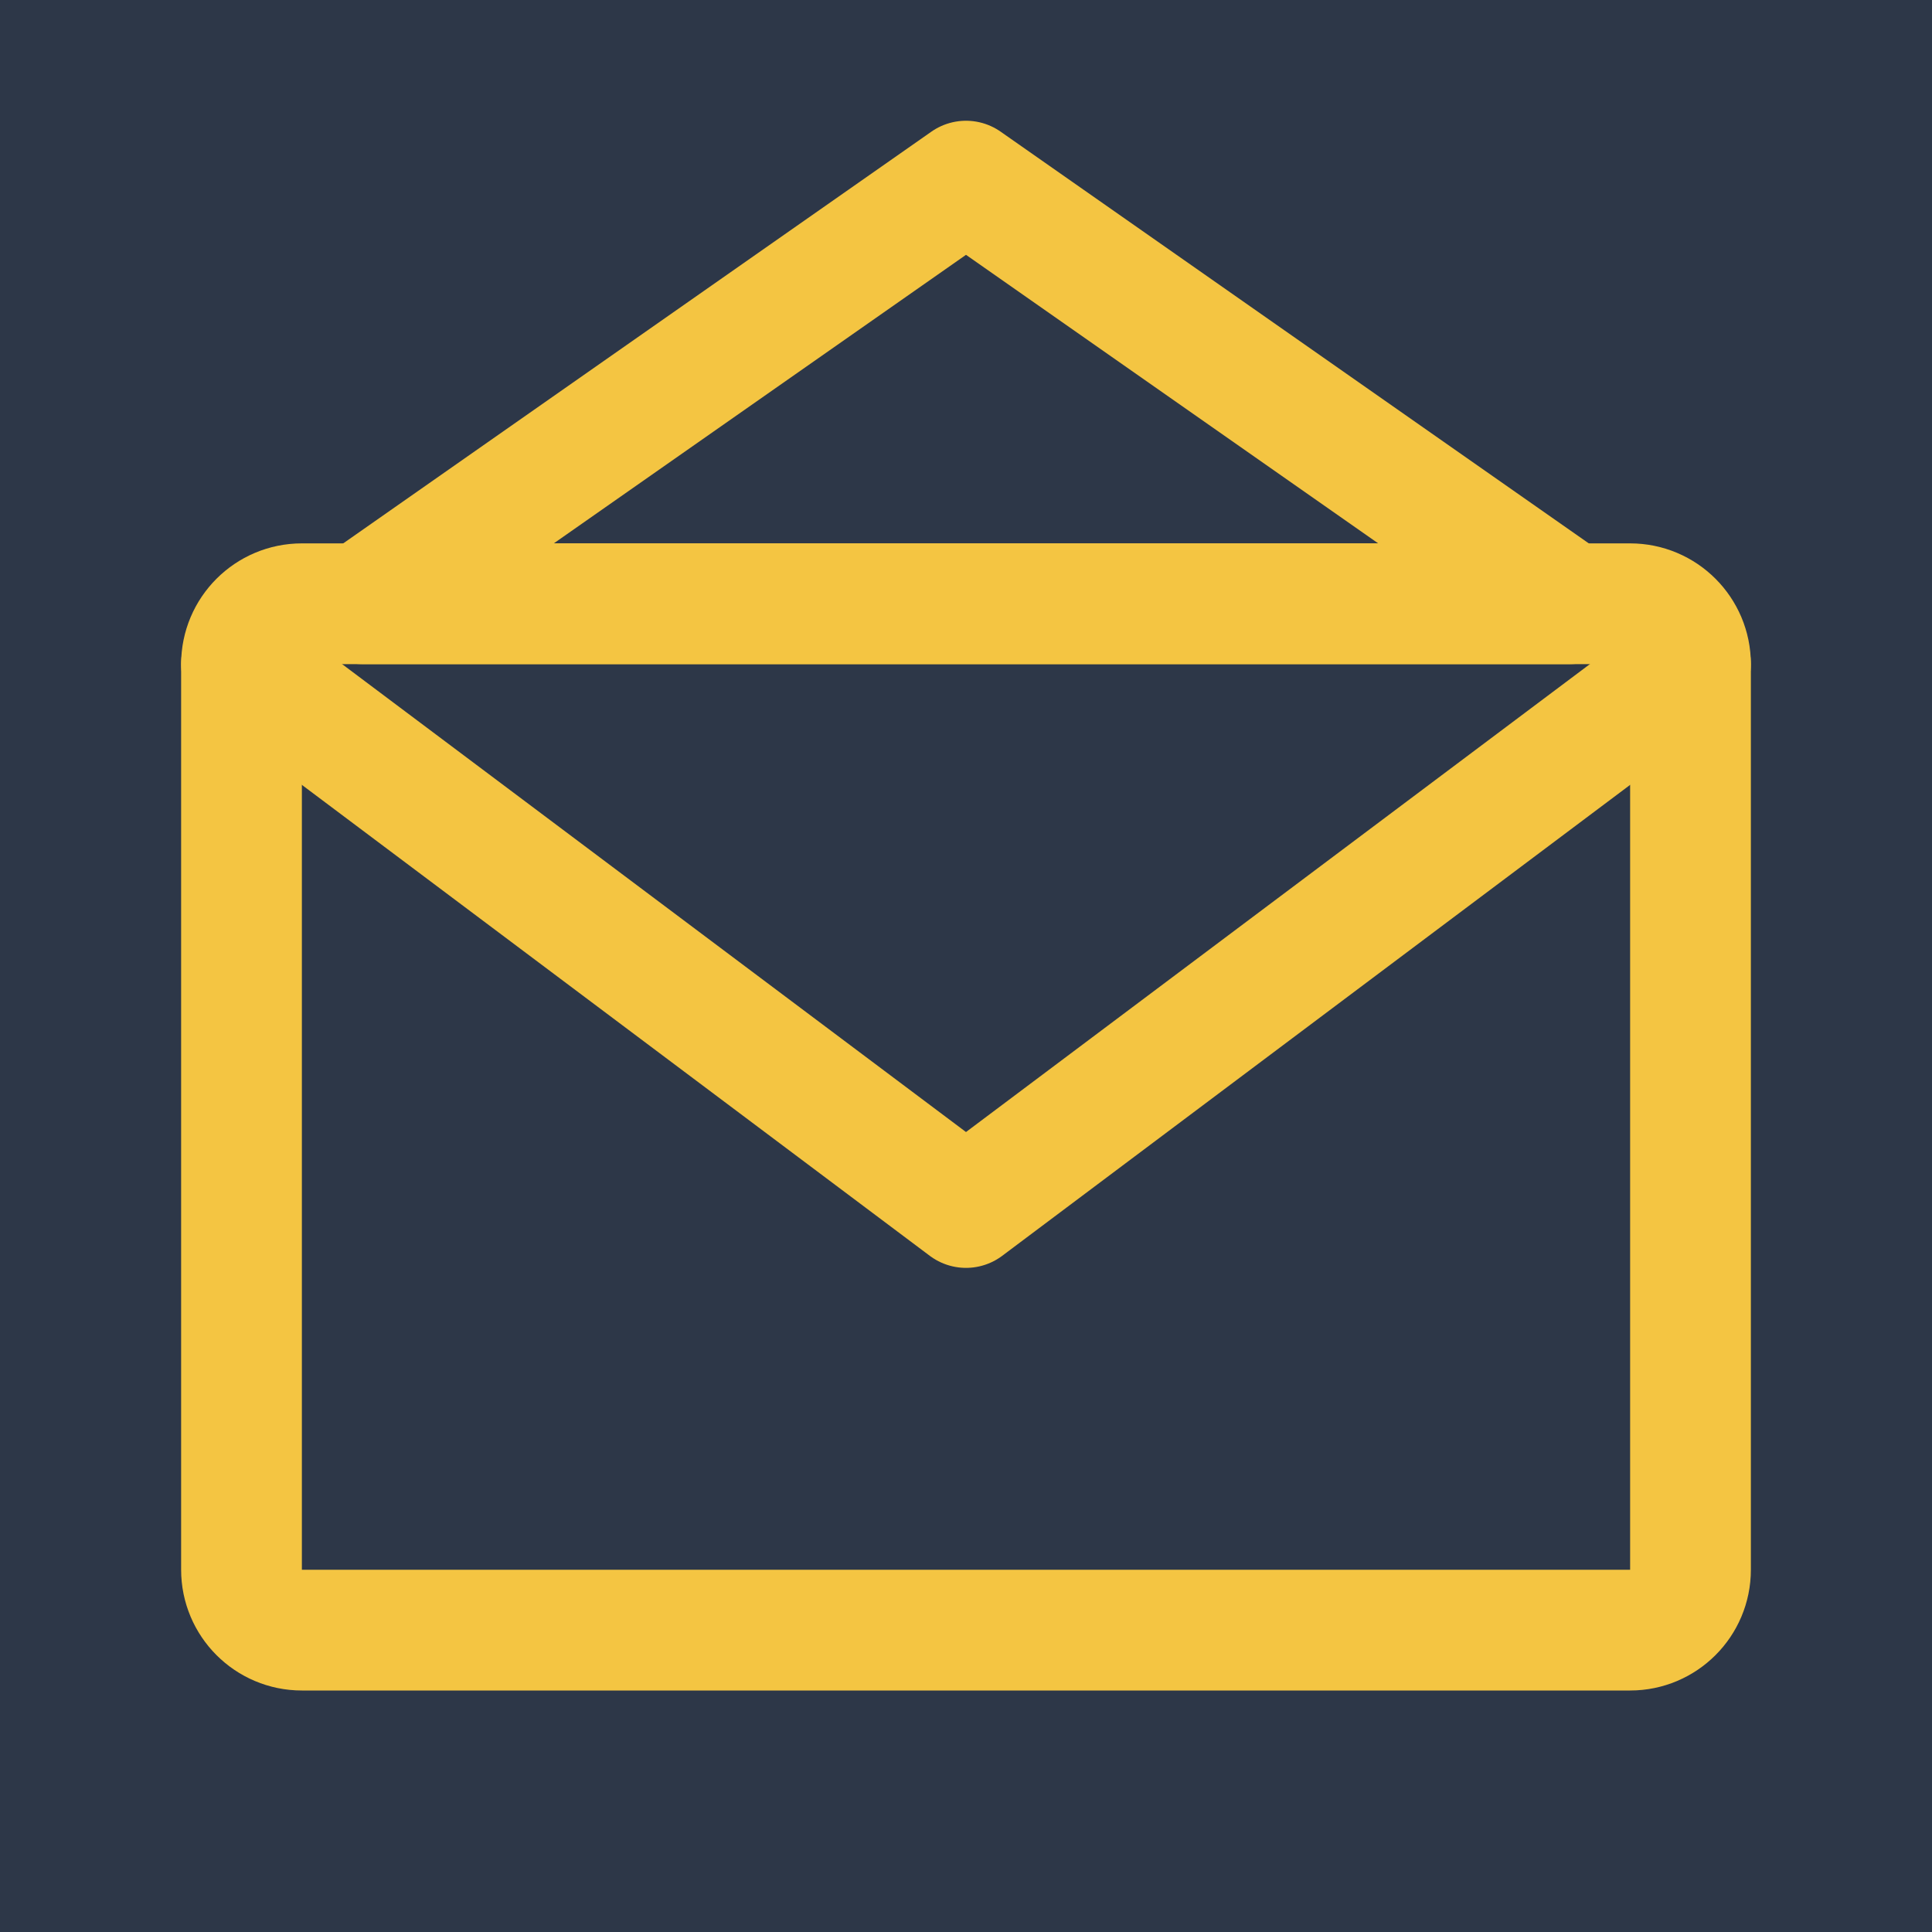
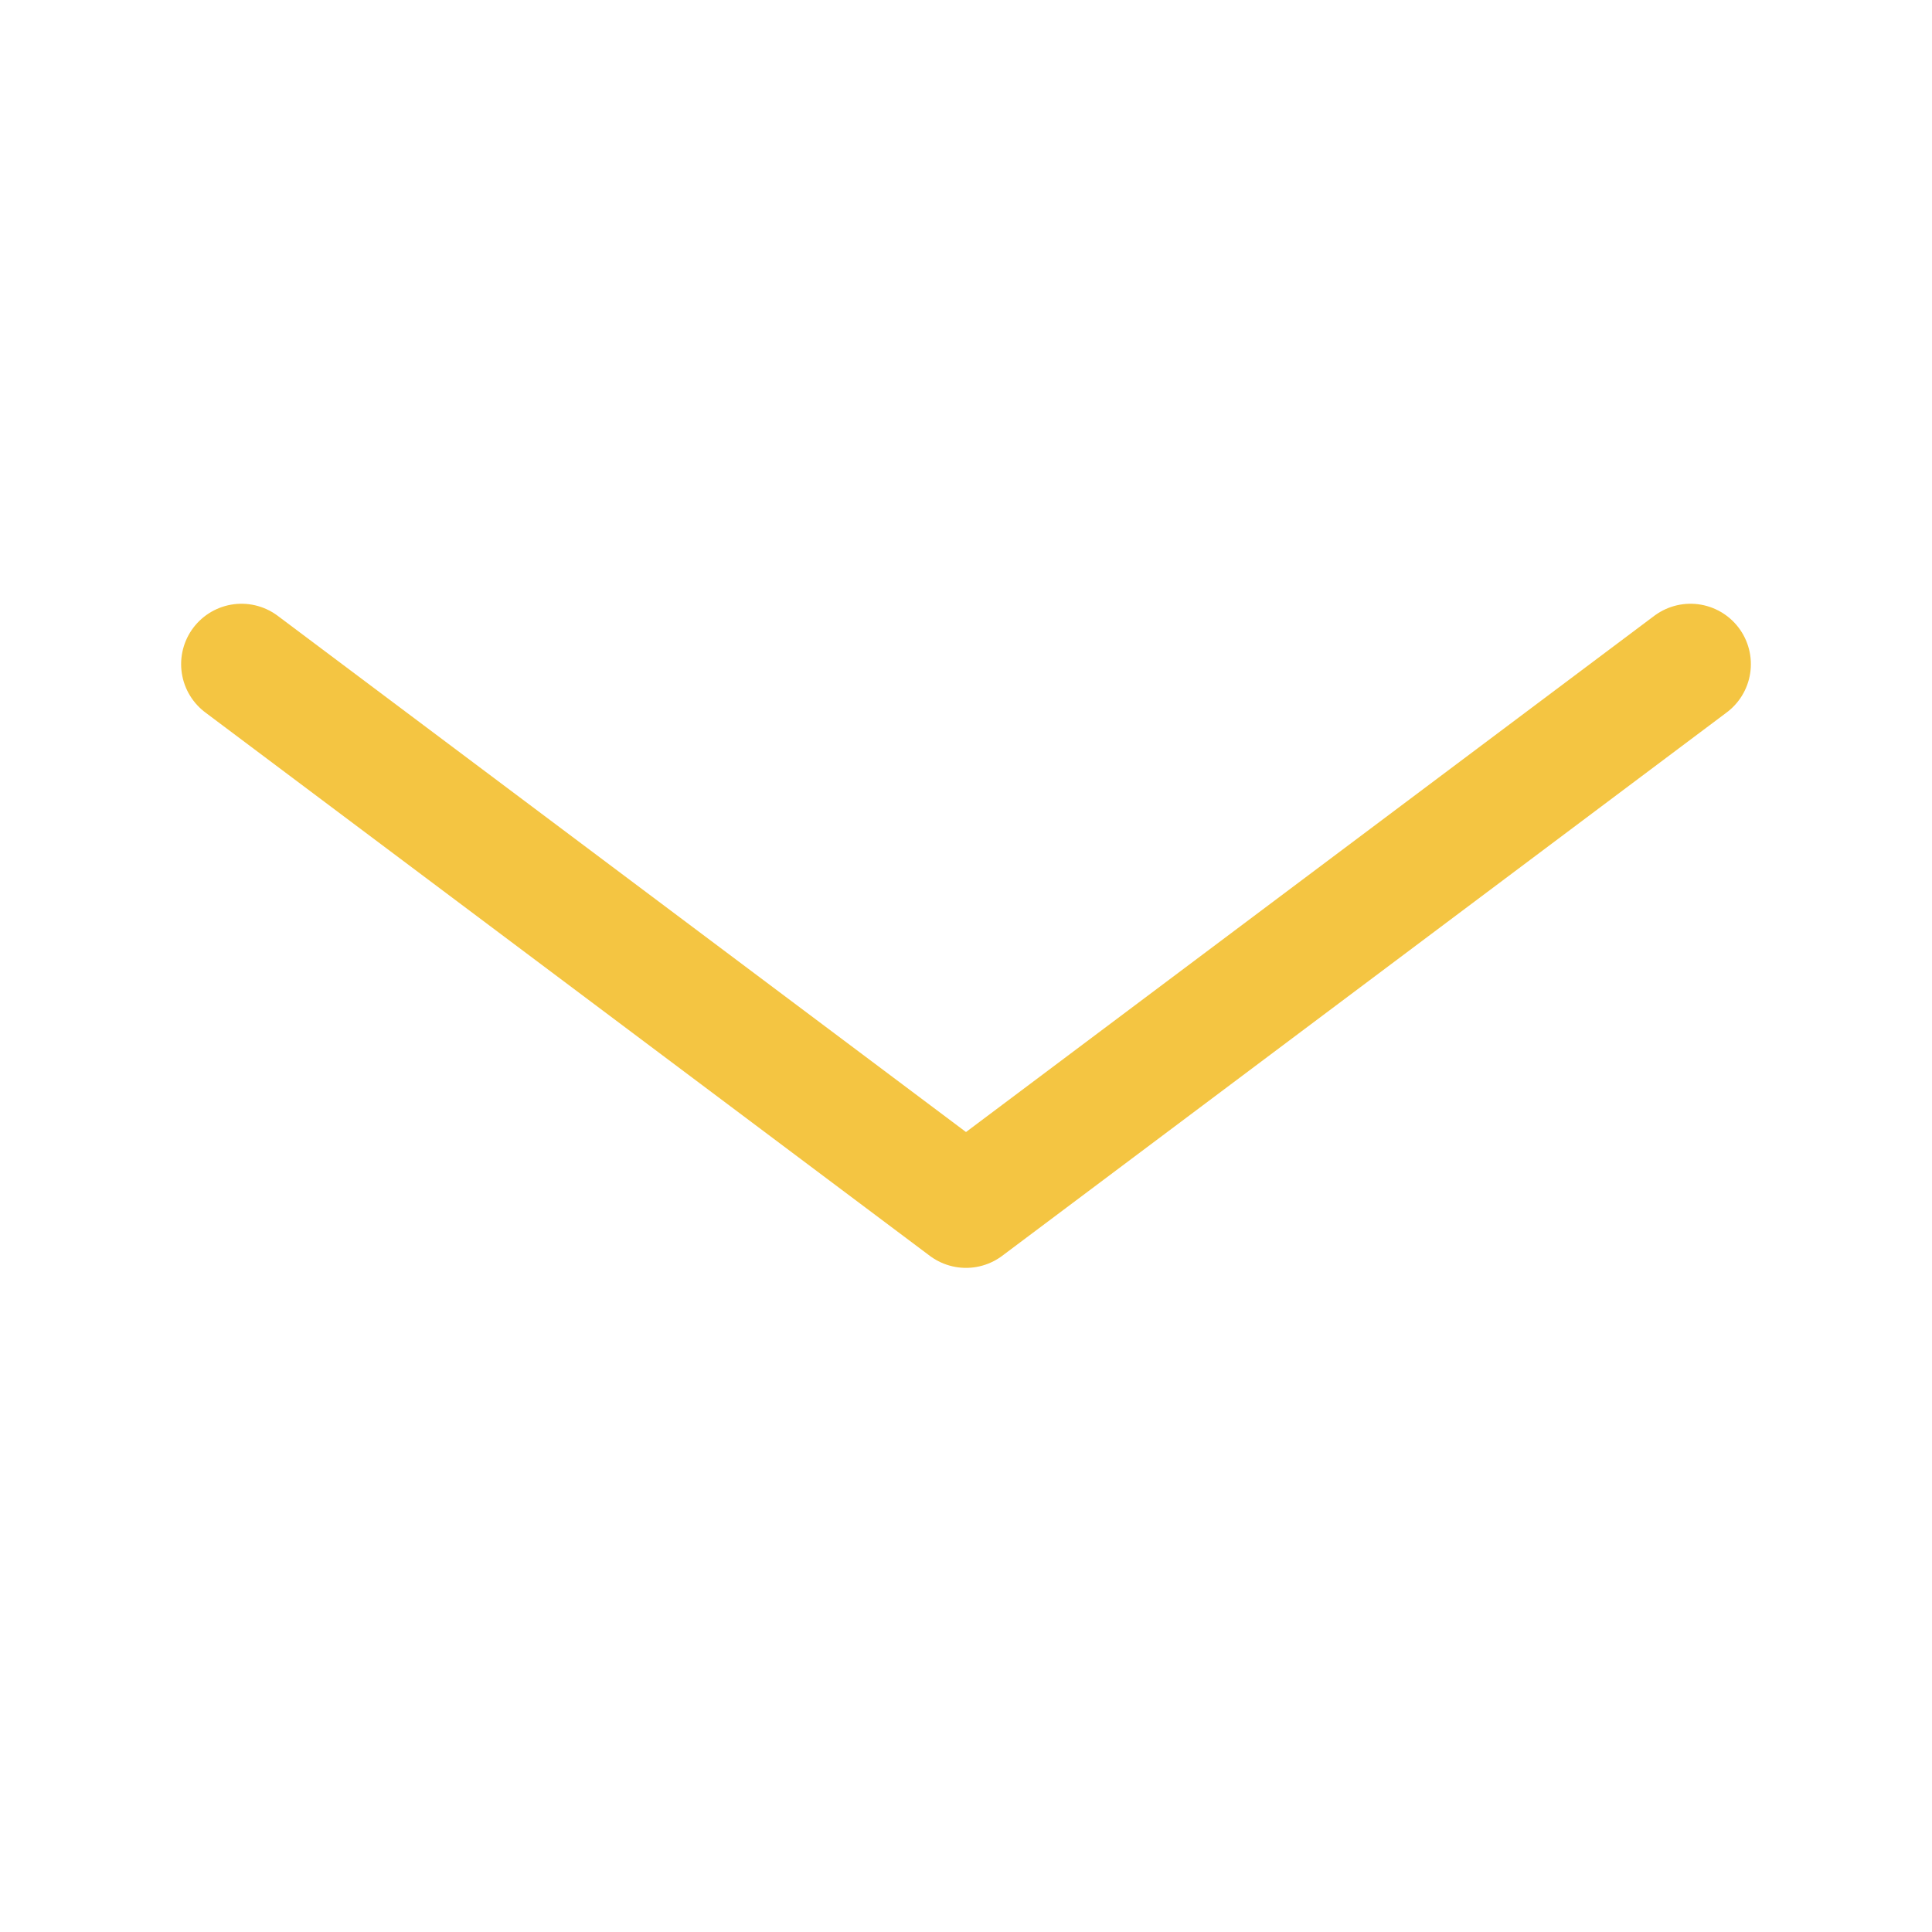
<svg xmlns="http://www.w3.org/2000/svg" width="32" height="32" viewBox="0 0 32 32" fill="none">
-   <rect width="32" height="32" fill="#2d3748" />
-   <path d="M16 3L26 10H6L16 3Z" stroke="#f4c542" stroke-width="2" stroke-linecap="round" stroke-linejoin="round" fill="none" />
-   <path d="M4 11C4 10.448 4.448 10 5 10H27C27.552 10 28 10.448 28 11V26C28 26.552 27.552 27 27 27H5C4.448 27 4 26.552 4 26V11Z" stroke="#f4c542" stroke-width="2" fill="none" />
  <path d="M4 11L16 20L28 11" stroke="#f4c542" stroke-width="2" stroke-linecap="round" stroke-linejoin="round" fill="none" />
</svg>